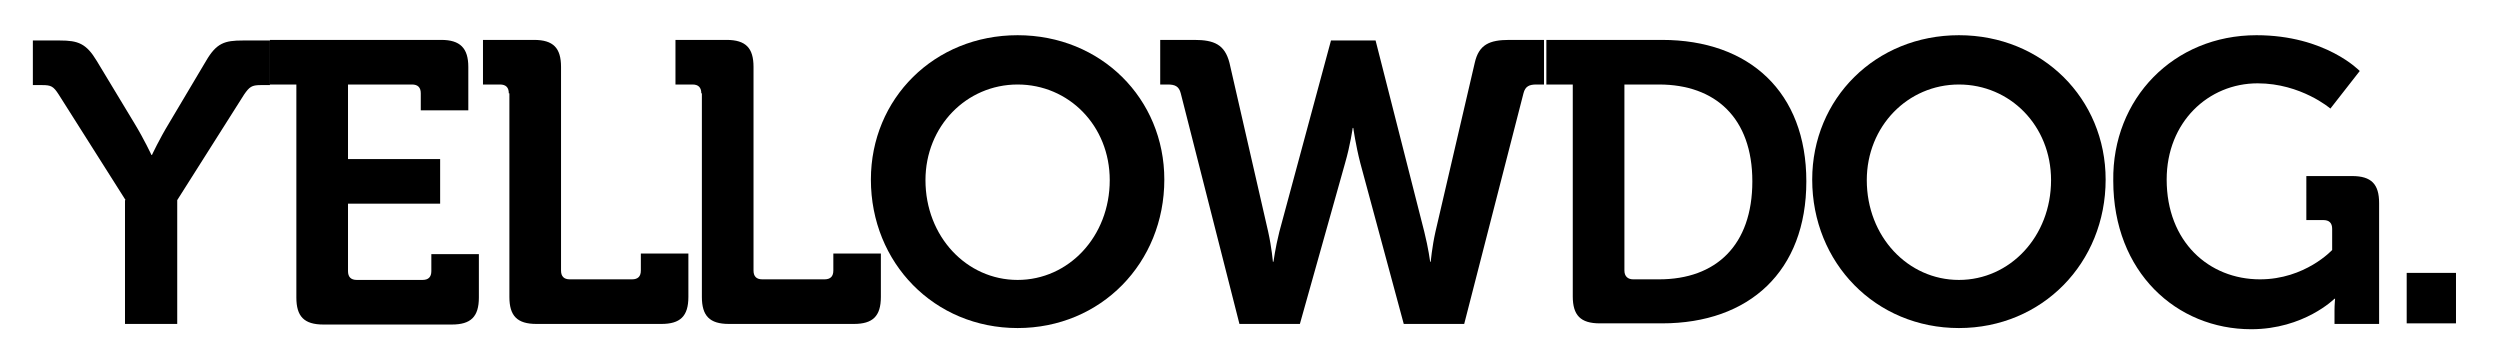
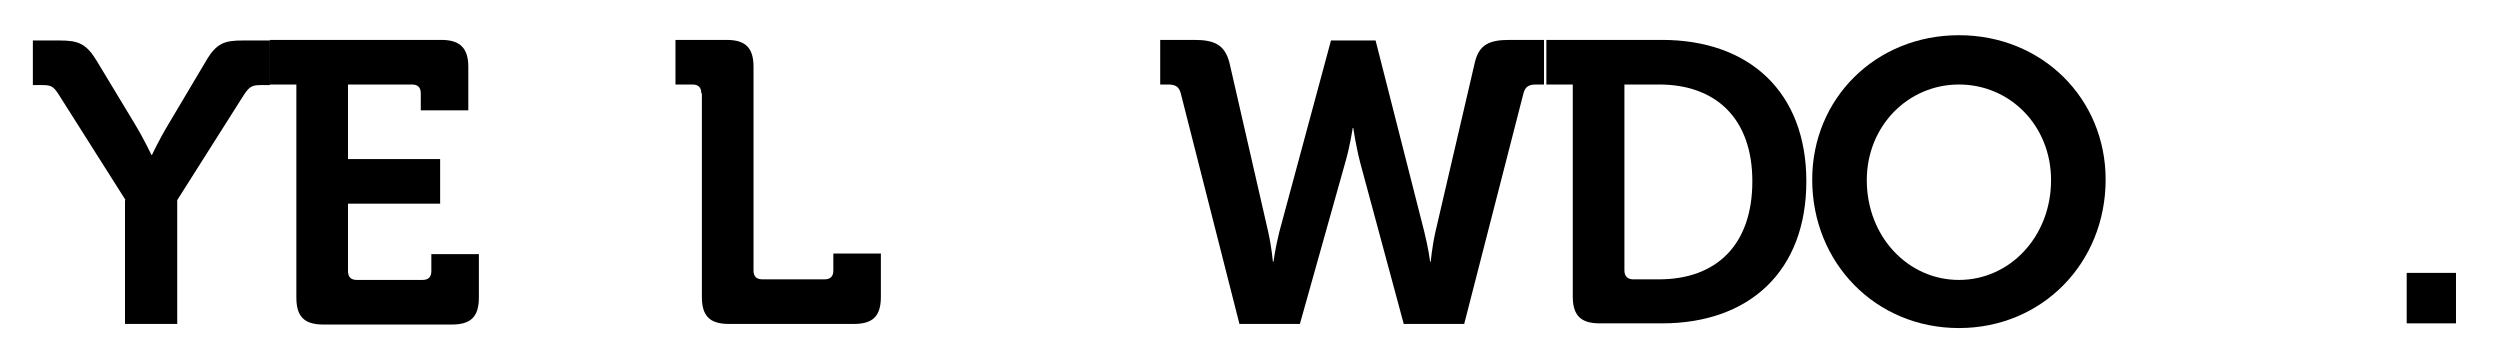
<svg xmlns="http://www.w3.org/2000/svg" width="426" height="61" viewBox="0 0 426 61" style="width: 426px; height: 61px; background: none; shape-rendering: auto;">
  <path />
  <g class="ldl-layer" transform="matrix(1, 0, 0, 1, -38, -219)">
    <g class="ldl-ani">
      <g>
        <g class="ldl-layer" transform="matrix(1, 0, 0, 1, 0, 0)">
          <g class="ldl-ani">
            <g id="background" style="user-select: auto; white-space: -moz-pre-space; perspective-origin: 250px 250px;">
</g>
          </g>
        </g>
        <g class="ldl-layer" transform="matrix(1, 0, 0, 1, 0, 0)">
          <g class="ldl-ani">
            <g id="logo" style="user-select: auto; white-space: -moz-pre-space; perspective-origin: 250px 250px;">
              <g class="ldl-layer">
                <g class="ldl-ani">
                  <g style="user-select: auto; white-space: -moz-pre-space; perspective-origin: 250px 250px;">
	</g>
                </g>
              </g>
            </g>
          </g>
        </g>
        <g class="ldl-layer" transform="matrix(1, 0, 0, 1, 0, 0)">
          <g class="ldl-ani">
            <g id="Vrstva_4" style="user-select: auto; white-space: -moz-pre-space; perspective-origin: 250px 250px;">
              <g class="ldl-layer" transform="matrix(1 0 0 1 0 0) matrix(1 0 0 1 0 0)">
                <g class="ldl-ani">
                  <path d="M59.4,253.1l-11.4-18c-0.9-1.4-1.3-1.6-2.8-1.6h-1.6v-7.6h4.6c3.1,0,4.5,0.5,6.3,3.5l6.4,10.6c1.7,2.8,2.9,5.4,2.9,5.4h0.1   c0,0,1.2-2.6,2.9-5.4l6.3-10.6c1.8-3.1,3.2-3.5,6.3-3.5h4.6v7.6h-1.6c-1.5,0-1.9,0.3-2.8,1.6l-11.4,18v21.1h-8.9V253.1z" style="white-space: -moz-pre-space; perspective-origin: 250px 250px;" />
                </g>
              </g>
              <g class="ldl-layer">
                <g class="ldl-ani">
                  <path d="M88.4,233.4H84v-7.6h29.2c3.2,0,4.6,1.4,4.6,4.6v7.4h-8.1v-2.9c0-1-0.5-1.5-1.5-1.5H97.3v12.7H113v7.6H97.3v11.5   c0,1,0.5,1.5,1.5,1.5H110c1,0,1.5-0.5,1.5-1.5v-2.9h8.1v7.4c0,3.3-1.4,4.6-4.6,4.6H93.1c-3.3,0-4.6-1.4-4.6-4.6V233.4z" style="white-space: -moz-pre-space; perspective-origin: 250px 250px;" />
                </g>
              </g>
              <g class="ldl-layer">
                <g class="ldl-ani">
-                   <path d="M124.7,234.9c0-1-0.5-1.5-1.5-1.5h-2.9v-7.6h8.7c3.3,0,4.6,1.4,4.6,4.6v34.7c0,1,0.5,1.5,1.5,1.5h10.6c1,0,1.5-0.5,1.5-1.5   v-2.9h8.1v7.4c0,3.3-1.4,4.6-4.6,4.6h-21.3c-3.3,0-4.6-1.4-4.6-4.6V234.9z" style="white-space: -moz-pre-space; perspective-origin: 250px 250px;" />
-                 </g>
+                   </g>
              </g>
              <g class="ldl-layer">
                <g class="ldl-ani">
                  <path d="M157.5,234.9c0-1-0.5-1.5-1.5-1.5h-2.9v-7.6h8.7c3.3,0,4.6,1.4,4.6,4.6v34.7c0,1,0.5,1.5,1.5,1.5h10.6c1,0,1.5-0.5,1.5-1.5   v-2.9h8.1v7.4c0,3.3-1.4,4.6-4.6,4.6h-21.3c-3.3,0-4.6-1.4-4.6-4.6V234.9z" style="white-space: -moz-pre-space; perspective-origin: 250px 250px;" />
                </g>
              </g>
              <g class="ldl-layer">
                <g class="ldl-ani">
-                   <path d="M211.4,225c14.2,0,25,10.8,25,24.6c0,14.2-10.8,25.3-25,25.3c-14.2,0-25-11.1-25-25.3C186.4,235.8,197.2,225,211.4,225z    M211.4,266.7c8.7,0,15.7-7.4,15.7-17c0-9.3-7-16.3-15.7-16.3c-8.7,0-15.7,7.1-15.7,16.3C195.7,259.3,202.7,266.7,211.4,266.7z" style="white-space: -moz-pre-space; perspective-origin: 250px 250px;" />
-                 </g>
+                   </g>
              </g>
              <g class="ldl-layer">
                <g class="ldl-ani">
                  <path d="M239.2,234.9c-0.3-1.2-1-1.5-2.2-1.5h-1.3v-7.6h5.8c3.4,0,5.2,0.8,6,3.9l6.6,28.8c0.6,2.7,0.8,5.1,0.8,5.1h0.1   c0,0,0.3-2.3,1-5.1l8.8-32.6h7.6l8.3,32.6c0.7,2.8,1,5.1,1,5.1h0.1c0,0,0.2-2.4,0.8-5.1l6.7-28.8c0.7-3.1,2.5-3.9,5.9-3.9h5.9v7.6   h-1.3c-1.2,0-1.9,0.3-2.2,1.5l-10.1,39.3h-10.3l-7.4-27.4c-0.8-3.1-1.2-6-1.2-6h-0.1c0,0-0.4,2.9-1.3,6l-7.7,27.4h-10.3   L239.2,234.9z" style="white-space: -moz-pre-space; perspective-origin: 250px 250px;" />
                </g>
              </g>
              <g class="ldl-layer">
                <g class="ldl-ani">
                  <path d="M305.9,233.4h-4.4v-7.6h19.7c14.9,0,24.6,8.9,24.6,24.1c0,15.3-9.7,24.2-24.6,24.2h-10.6c-3.3,0-4.6-1.4-4.6-4.6V233.4z    M316.3,266.6h4.4c9.7,0,15.9-5.8,15.9-16.7c0-10.8-6.3-16.5-15.9-16.5h-5.9v31.7C314.8,266.1,315.4,266.6,316.3,266.6z" style="white-space: -moz-pre-space; perspective-origin: 250px 250px;" />
                </g>
              </g>
              <g class="ldl-layer">
                <g class="ldl-ani">
                  <path d="M371.8,225c14.2,0,25,10.8,25,24.6c0,14.2-10.8,25.3-25,25.3c-14.2,0-25-11.1-25-25.3C346.8,235.8,357.6,225,371.8,225z    M371.8,266.7c8.7,0,15.7-7.4,15.7-17c0-9.3-7-16.3-15.7-16.3s-15.7,7.1-15.7,16.3C356.1,259.3,363.1,266.7,371.8,266.7z" style="white-space: -moz-pre-space; perspective-origin: 250px 250px;" />
                </g>
              </g>
              <g class="ldl-layer" transform="matrix(1 0 0 1 0 0) matrix(1 0 0 1 0 0)">
                <g class="ldl-ani">
-                   <path d="M422.5,225c11.8,0,17.6,6.1,17.6,6.1l-5,6.4c0,0-5-4.3-12.4-4.3c-8.4,0-15.5,6.6-15.5,16.4c0,10.6,7.2,17,15.9,17   c7.7,0,12.3-5,12.3-5V258c0-1-0.5-1.5-1.5-1.5h-2.9V249h7.8c3.3,0,4.6,1.4,4.6,4.6v20.6h-7.6v-2.3c0-1,0.1-2,0.1-2h-0.1   c0,0-5.2,5.2-14.2,5.2c-12.7,0-23.5-9.7-23.5-25.3C397.9,235.8,408.4,225,422.5,225z" style="white-space: -moz-pre-space; perspective-origin: 250px 250px;" />
-                 </g>
+                   </g>
              </g>
            </g>
          </g>
        </g>
      </g>
    </g>
  </g>
  <g class="ldl-layer" transform="matrix(1, 0, 0, 1, -38, -219)">
    <g class="ldl-ani" style="transform-origin: 449.475px 269.817px 0px; transform: translate(0px); animation: 1.408s linear 0s infinite normal forwards running shake-h-2a62125c-ce9e-4147-a004-26d935c545b7;">
      <path d="M448.1,265.5h8.4v8.6h-8.4V265.5z" style="white-space: -moz-pre-space; perspective-origin: 250px 250px;" />
    </g>
  </g>
  <style id="shake-h-bc0ae016-3b2d-4d70-bda6-990ce5a4de57" data-anikit="">@keyframes shake-h-bc0ae016-3b2d-4d70-bda6-990ce5a4de57
{
  0% {
    animation-timing-function: cubic-bezier(0.219,0.345,0.602,1.513);
    transform: translate(0px,0);
  }
  43% {
    animation-timing-function: cubic-bezier(0.06,0.133,0.586,1.234);
    transform: translate(4.557px,0);
  }
  51% {
    animation-timing-function: cubic-bezier(0.062,0.127,0.836,1.037);
    transform: translate(-2.821px,0);
  }
  59% {
    animation-timing-function: cubic-bezier(0.075,0.139,0.071,0.941);
    transform: translate(1.722px,0);
  }
  67% {
    animation-timing-function: cubic-bezier(0.061,0.136,0.428,1.317);
    transform: translate(-1.043px,0);
  }
  76% {
    animation-timing-function: cubic-bezier(0.15,0.316,0.441,1.236);
    transform: translate(0.413px,0);
  }
  84% {
    animation-timing-function: cubic-bezier(0.261,0.495,0.514,1.042);
    transform: translate(-0.252px,0);
  }
  92% {
    animation-timing-function: cubic-bezier(0.314,0.584,0.591,0.942);
    transform: translate(0.154px,0);
  }
  100% {
    transform: translate(-0.091px,0);
  }
}</style>
  <style id="shake-h-2a62125c-ce9e-4147-a004-26d935c545b7" data-anikit="">@keyframes shake-h-2a62125c-ce9e-4147-a004-26d935c545b7
{
  0% {
    animation-timing-function: cubic-bezier(0.219,0.345,0.602,1.513);
    transform: translate(0px,0);
  }
  43% {
    animation-timing-function: cubic-bezier(0.06,0.133,0.586,1.234);
    transform: translate(4.557px,0);
  }
  51% {
    animation-timing-function: cubic-bezier(0.062,0.127,0.836,1.037);
    transform: translate(-2.821px,0);
  }
  59% {
    animation-timing-function: cubic-bezier(0.075,0.139,0.071,0.941);
    transform: translate(1.722px,0);
  }
  67% {
    animation-timing-function: cubic-bezier(0.061,0.136,0.428,1.317);
    transform: translate(-1.043px,0);
  }
  76% {
    animation-timing-function: cubic-bezier(0.15,0.316,0.441,1.236);
    transform: translate(0.413px,0);
  }
  84% {
    animation-timing-function: cubic-bezier(0.261,0.495,0.514,1.042);
    transform: translate(-0.252px,0);
  }
  92% {
    animation-timing-function: cubic-bezier(0.314,0.584,0.591,0.942);
    transform: translate(0.154px,0);
  }
  100% {
    transform: translate(-0.091px,0);
  }
}</style>
</svg>